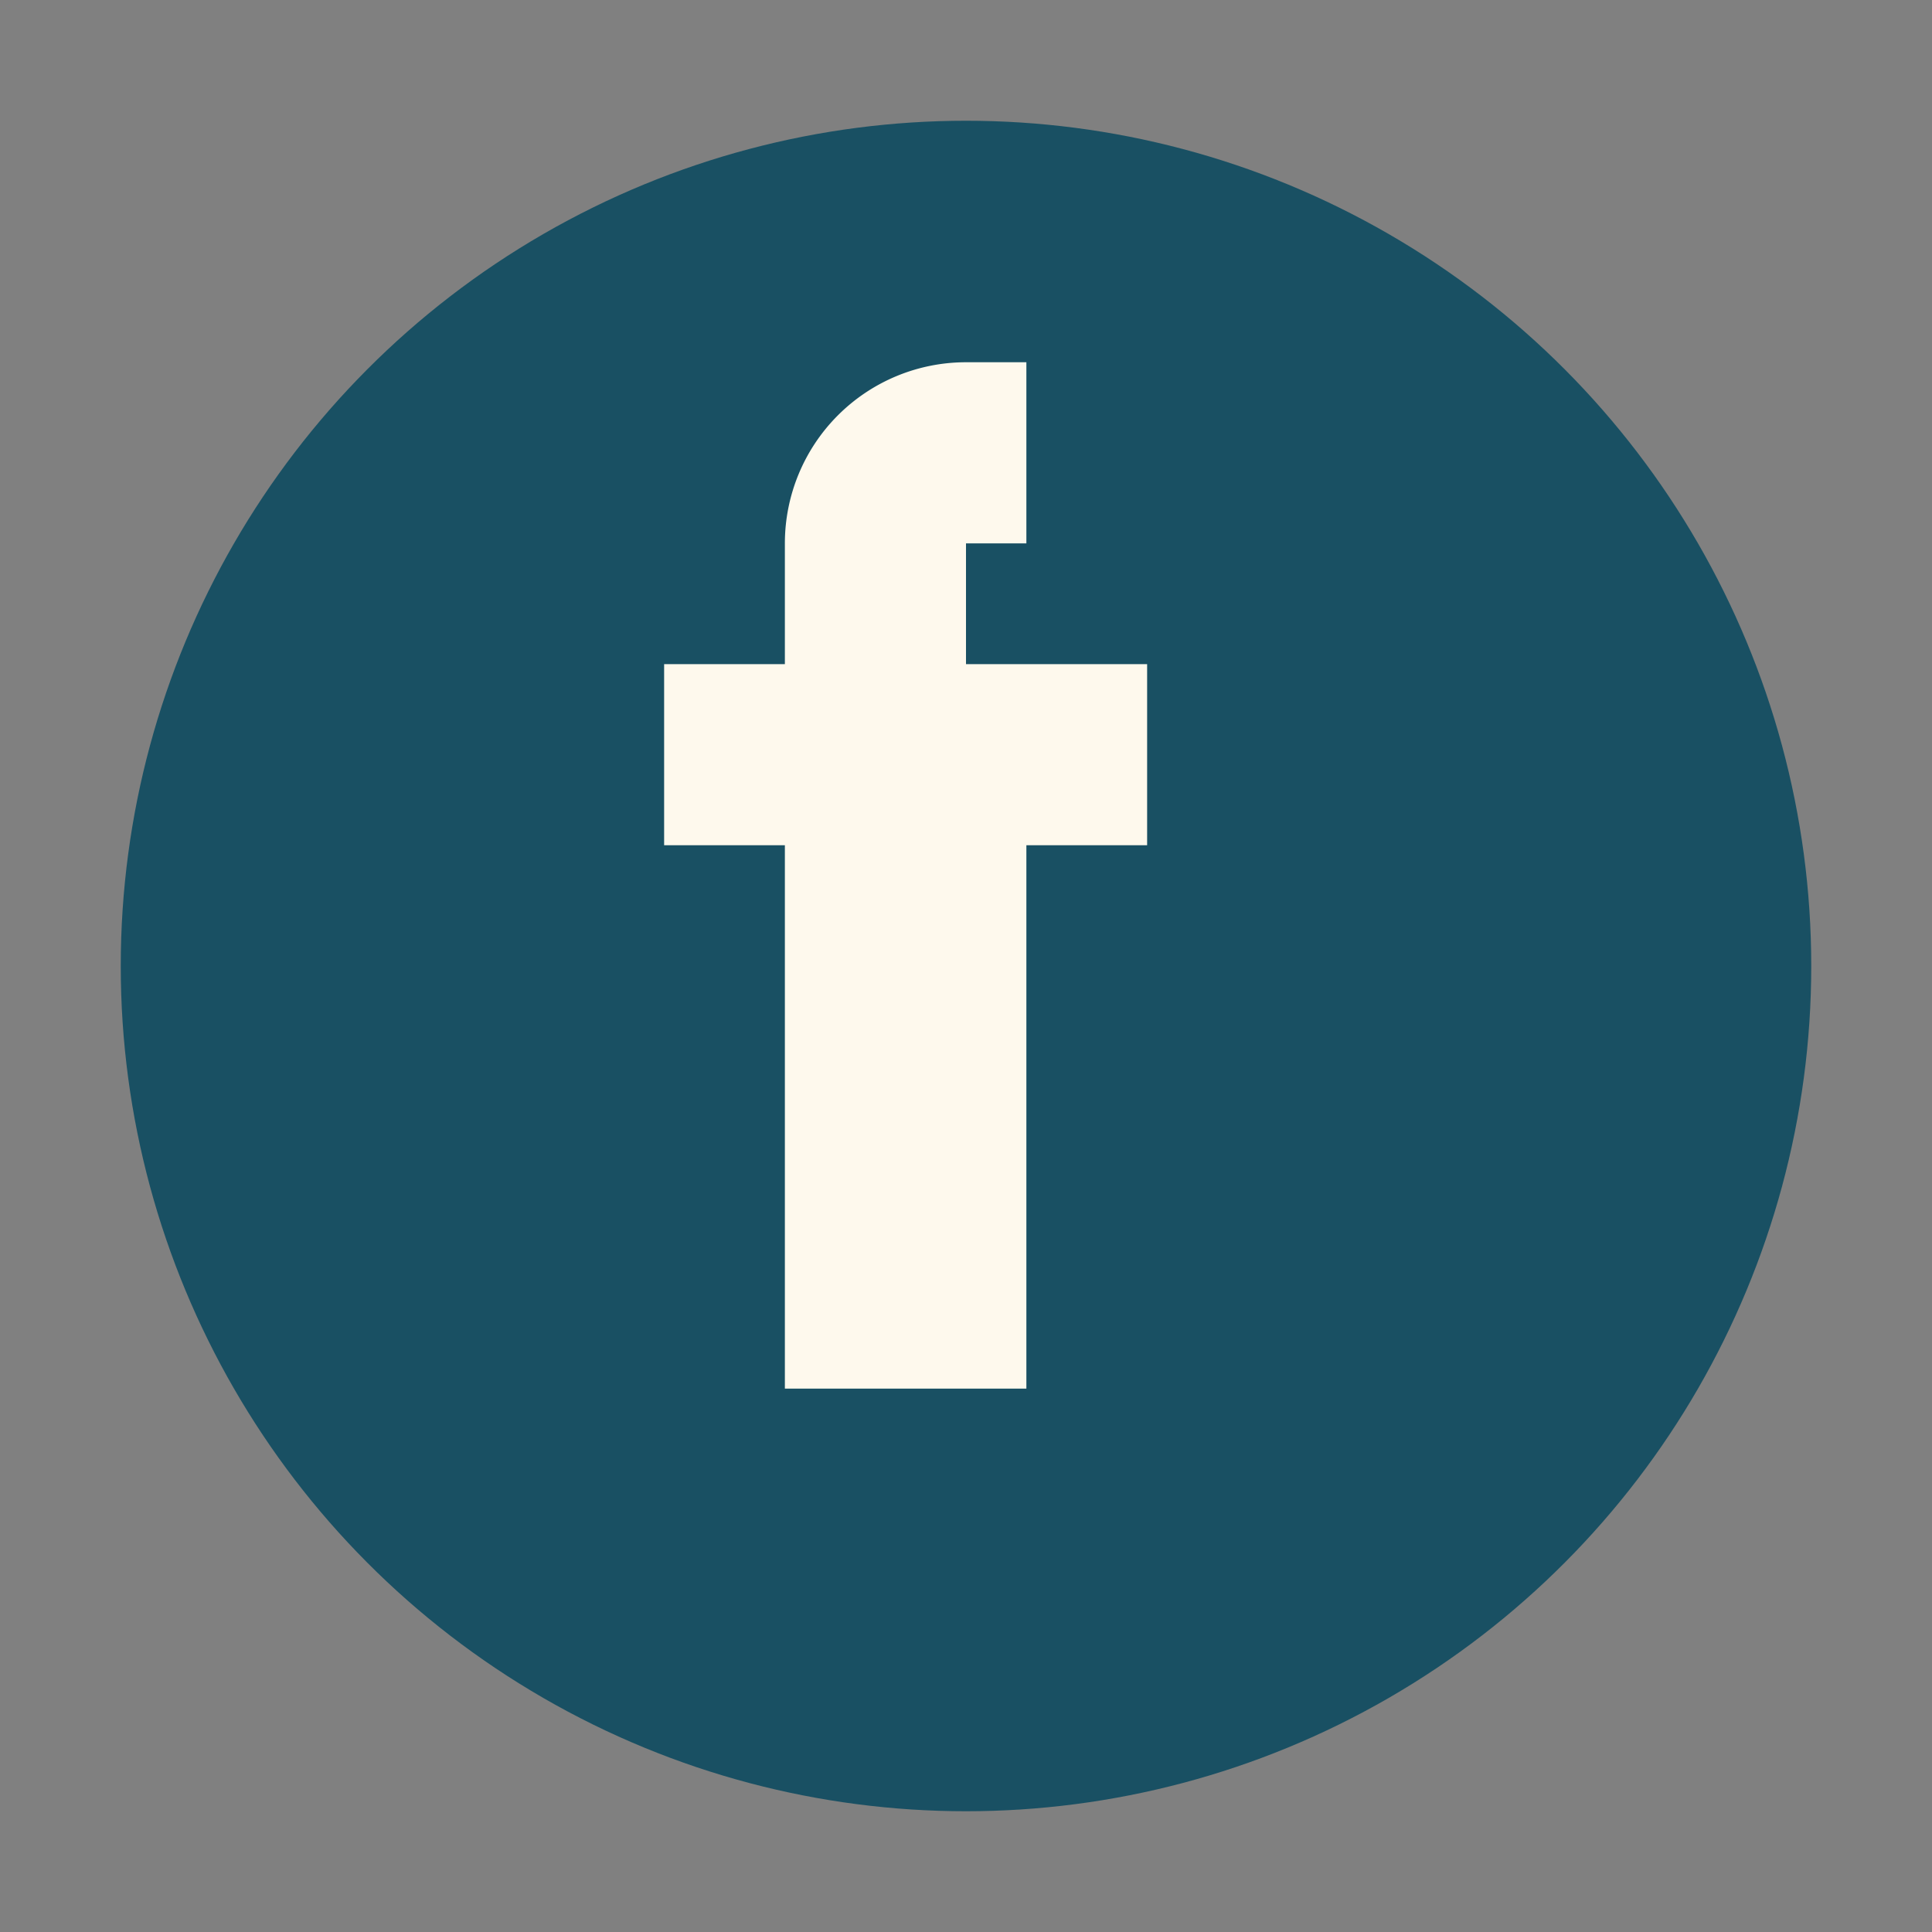
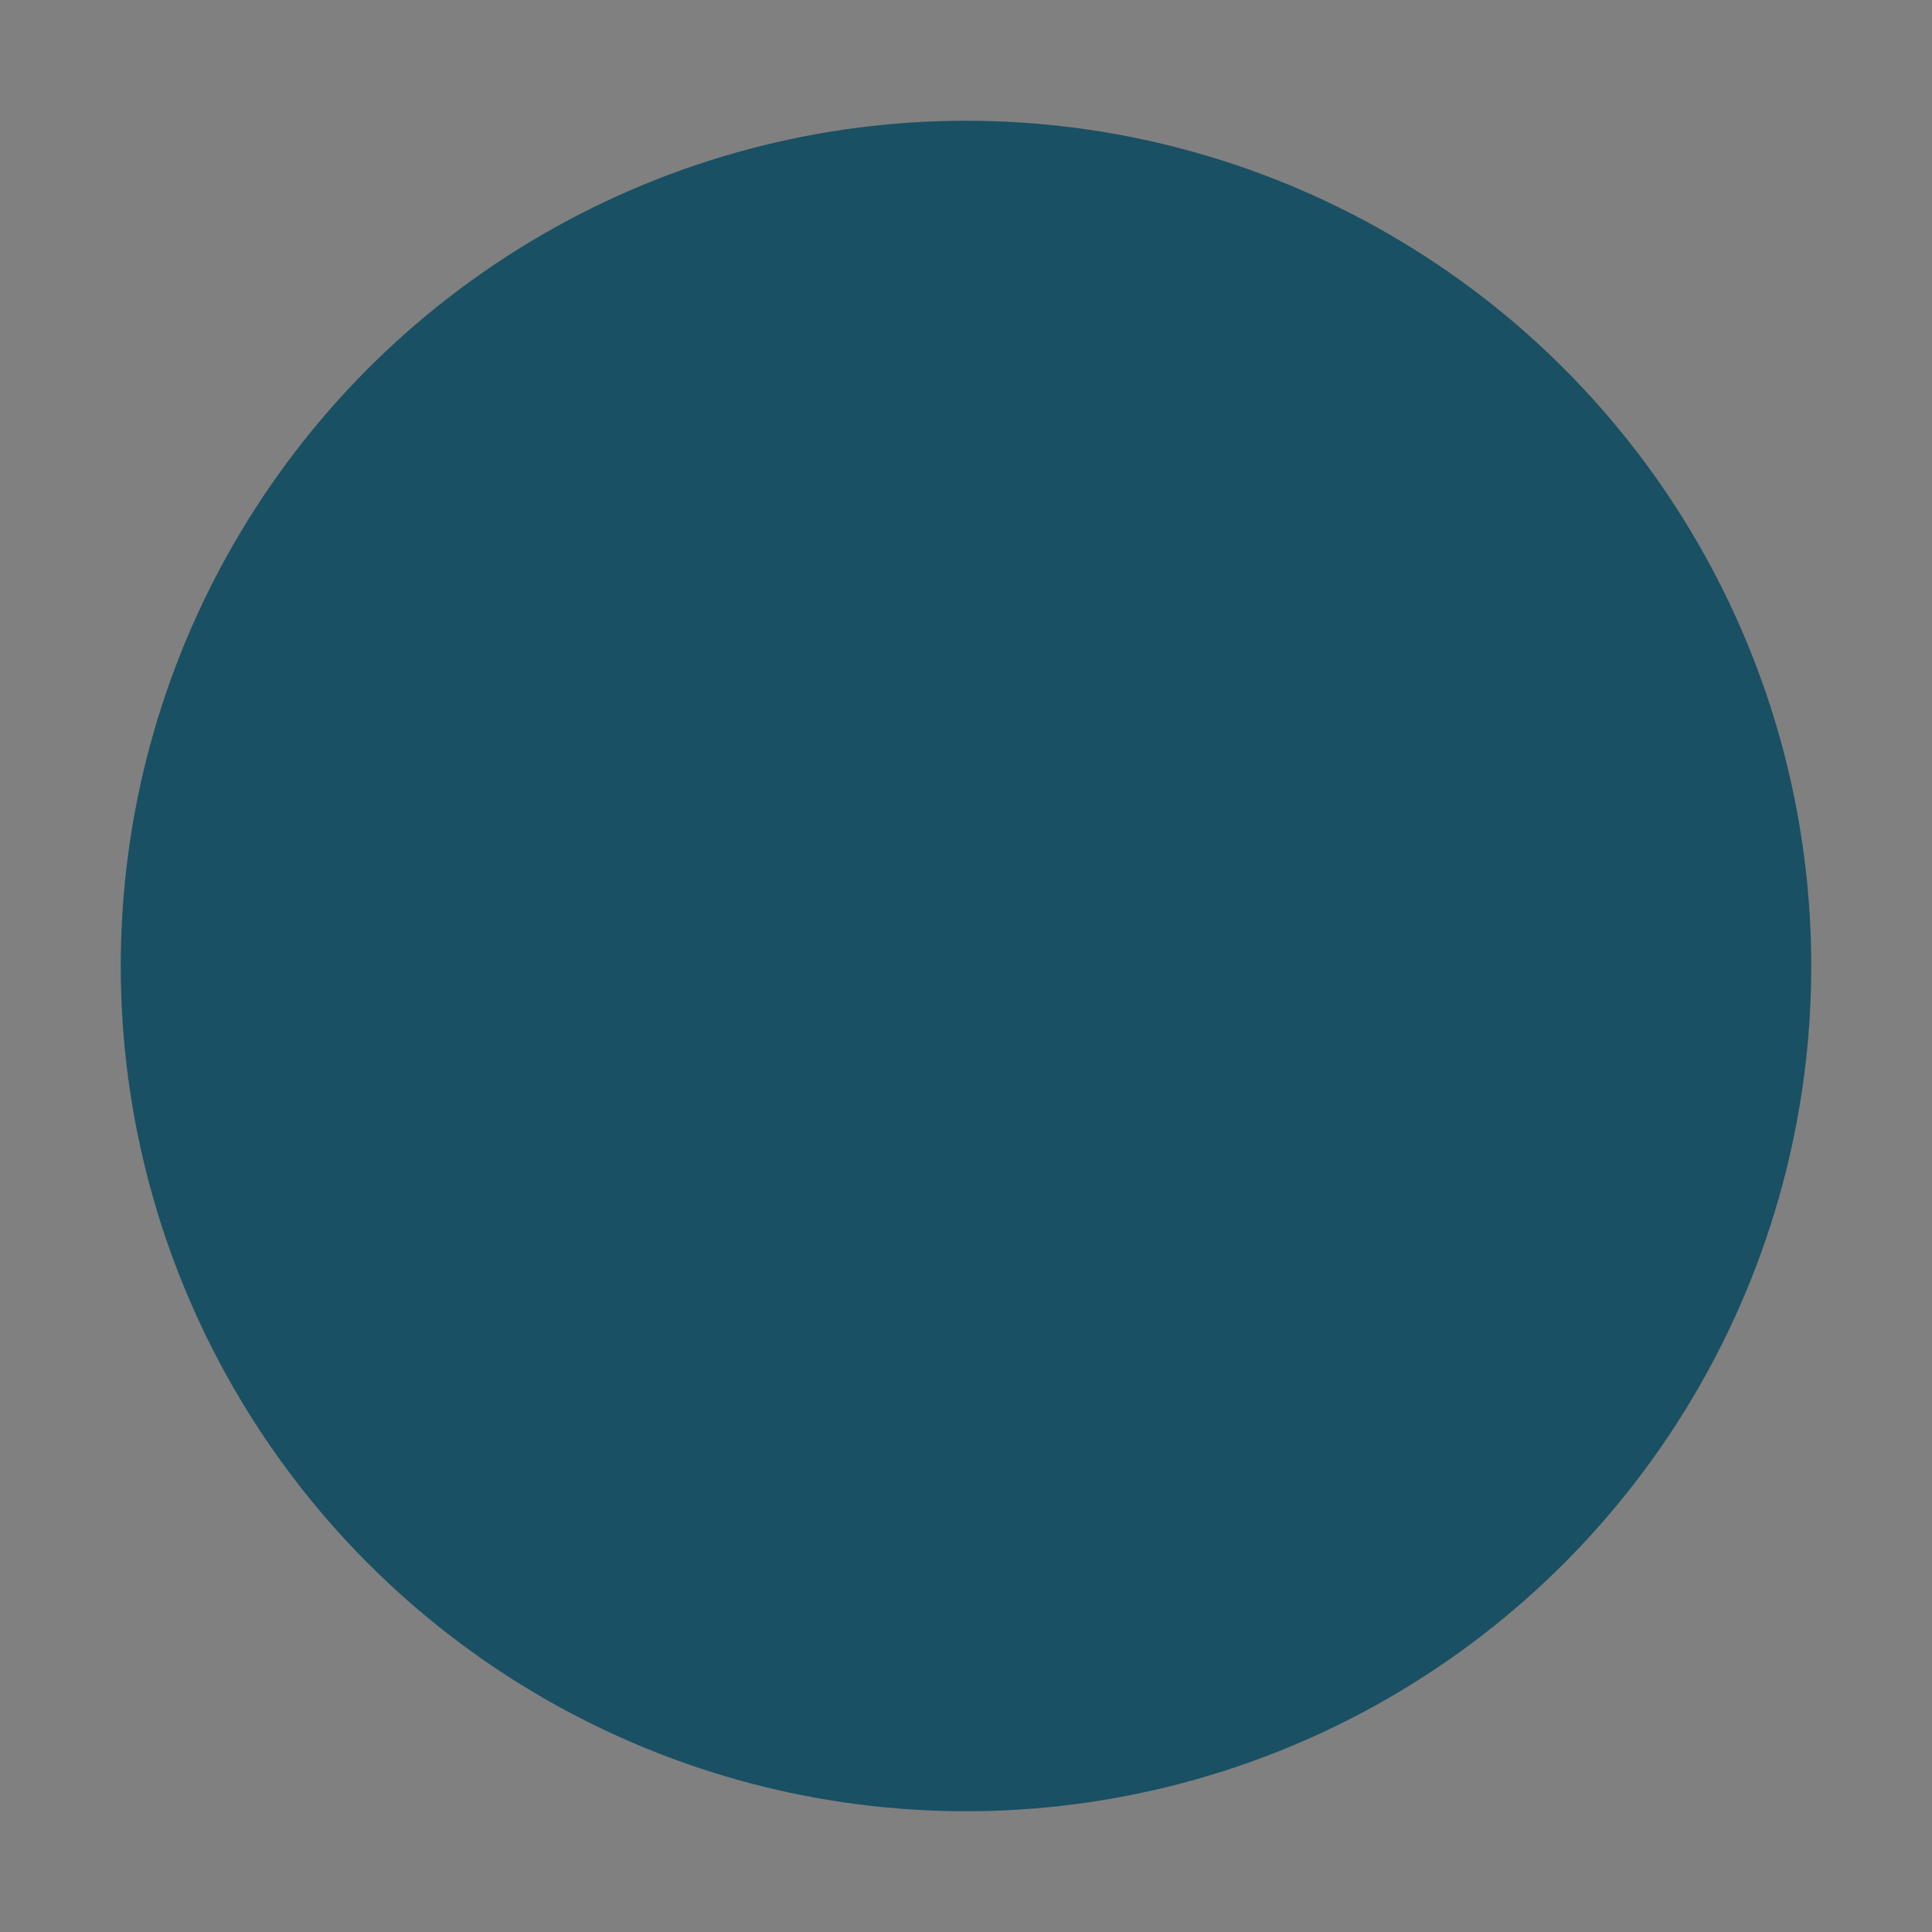
<svg xmlns="http://www.w3.org/2000/svg" width="32" height="32" viewBox="0 0 32 32">
  <rect x="0" y="0" width="32" height="32" fill="#808080" stroke="none" />
  <circle cx="16" cy="16" r="14" fill="#195063" />
-   <path d="M17 11h2v3h-2v9h-4v-9h-2v-3h2v-2a3 3 0 0 1 3-3h1v3h-1v2z" fill="#FEF9ED" />
</svg>